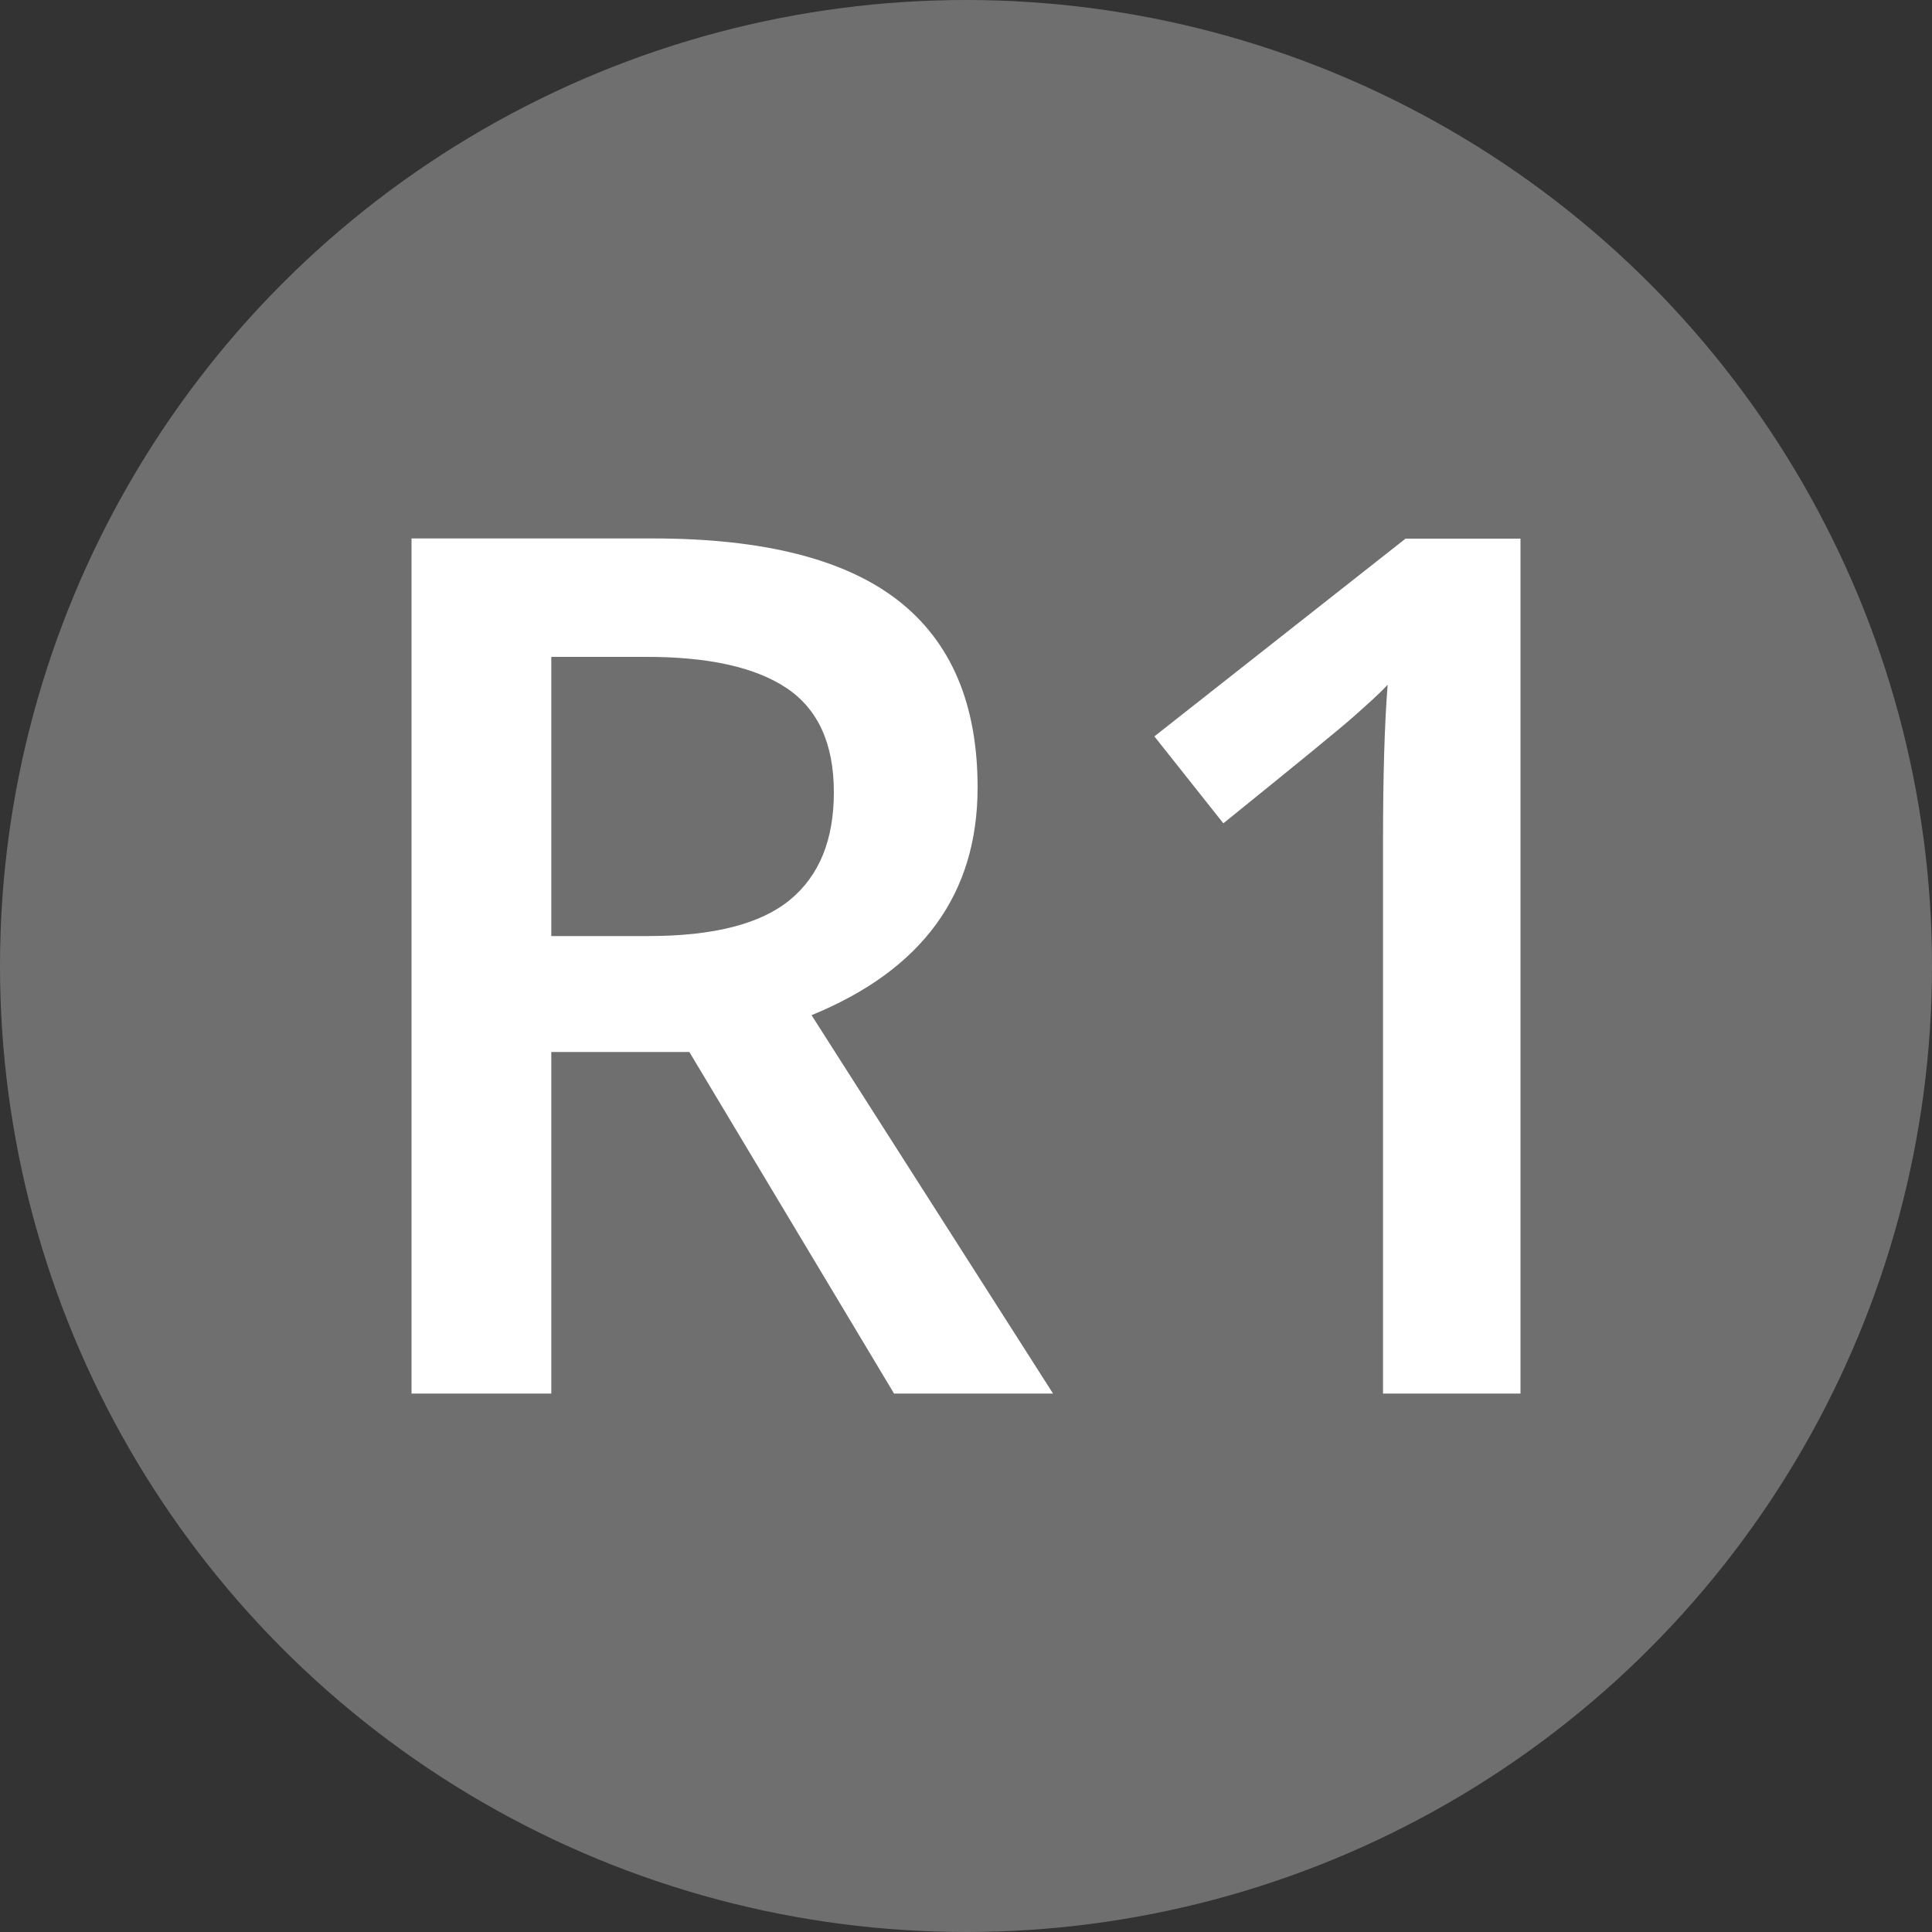
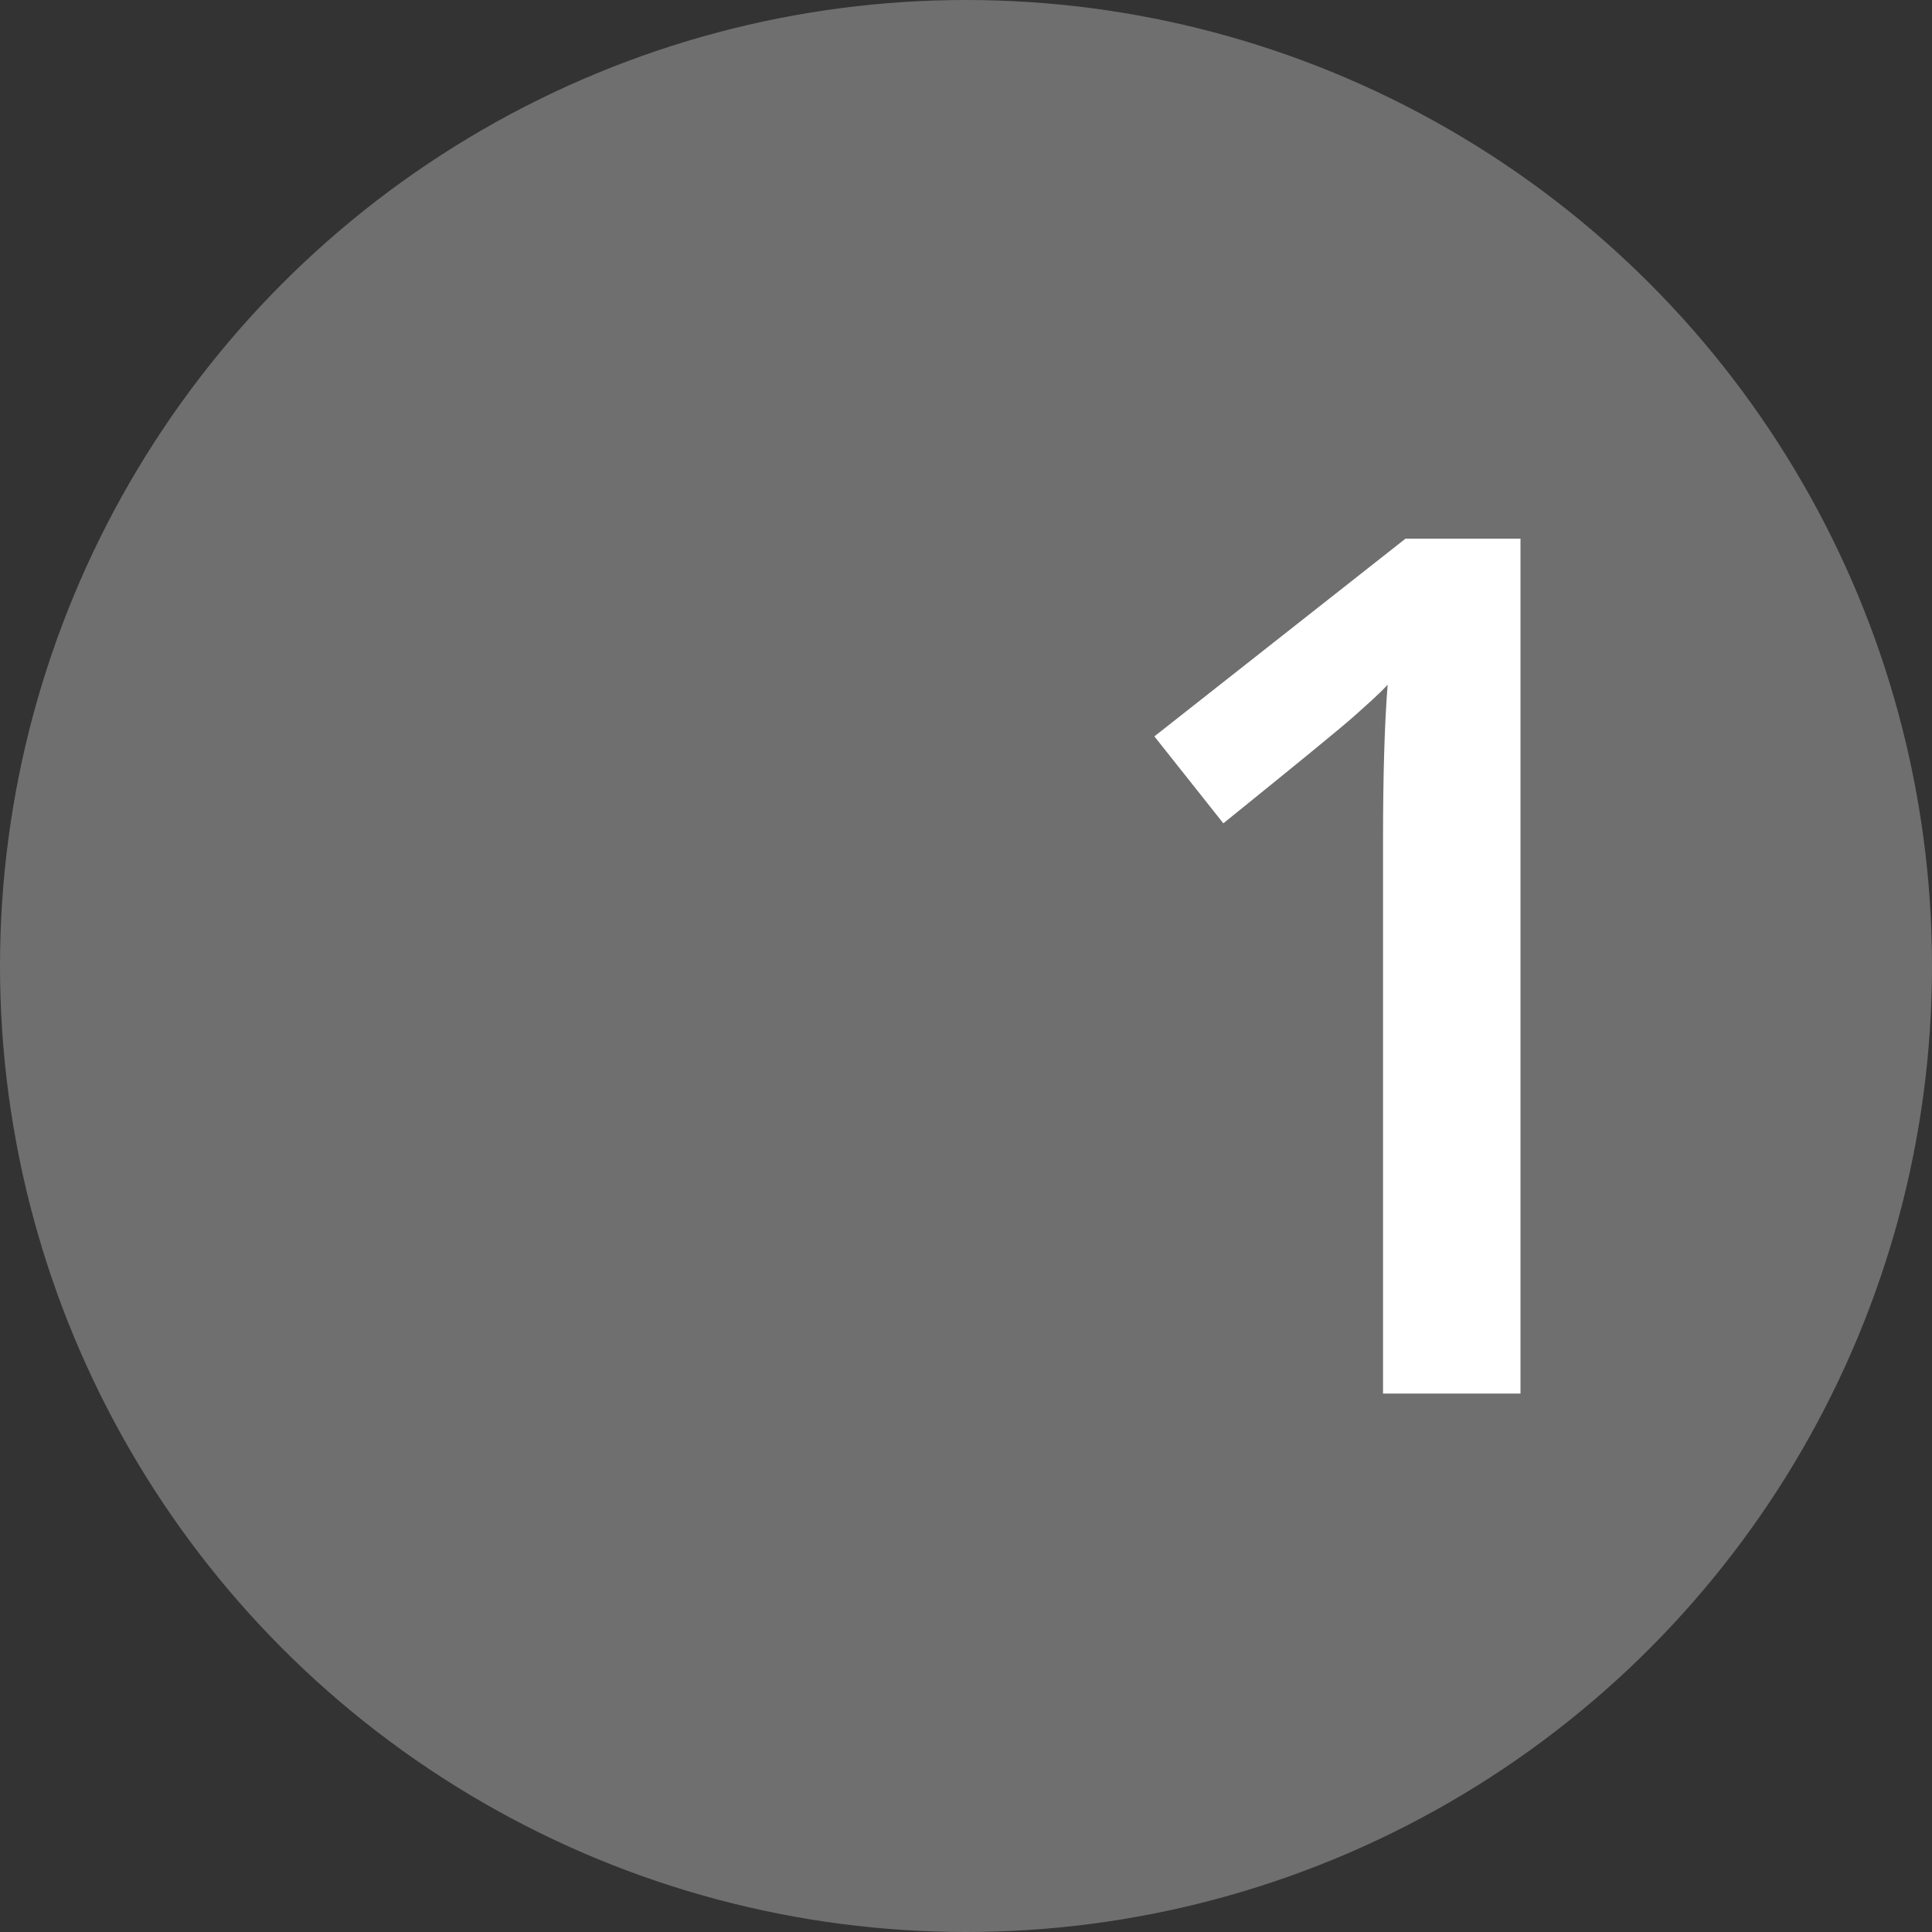
<svg xmlns="http://www.w3.org/2000/svg" id="Ebene_1" data-name="Ebene 1" viewBox="0 0 200 200">
  <rect x="0" y="0" width="200" height="200" fill="#333333" stroke="none" />
  <defs>
    <style>.cls-1{fill:#6f6f6f;}.cls-2{fill:#fff;}</style>
  </defs>
  <circle class="cls-1" cx="100" cy="100" r="100" />
-   <path class="cls-2" d="M57.07,108.9v35.36H42.6V55.74h25q17.13,0,25.37,6.42t8.23,19.37q0,16.53-17.19,23.56l25,39.17H92.55L71.36,108.9Zm0-12H67.12q10.11,0,14.66-3.75T86.32,82q0-7.51-4.91-10.78T66.64,68H57.07Z" />
  <path class="cls-2" d="M157.4,144.26H143.17V87.1q0-10.23.48-16.22c-.92,1-2.07,2-3.42,3.21S134.35,79,126.64,85.23l-7.14-9,26-20.47H157.4Z" />
</svg>